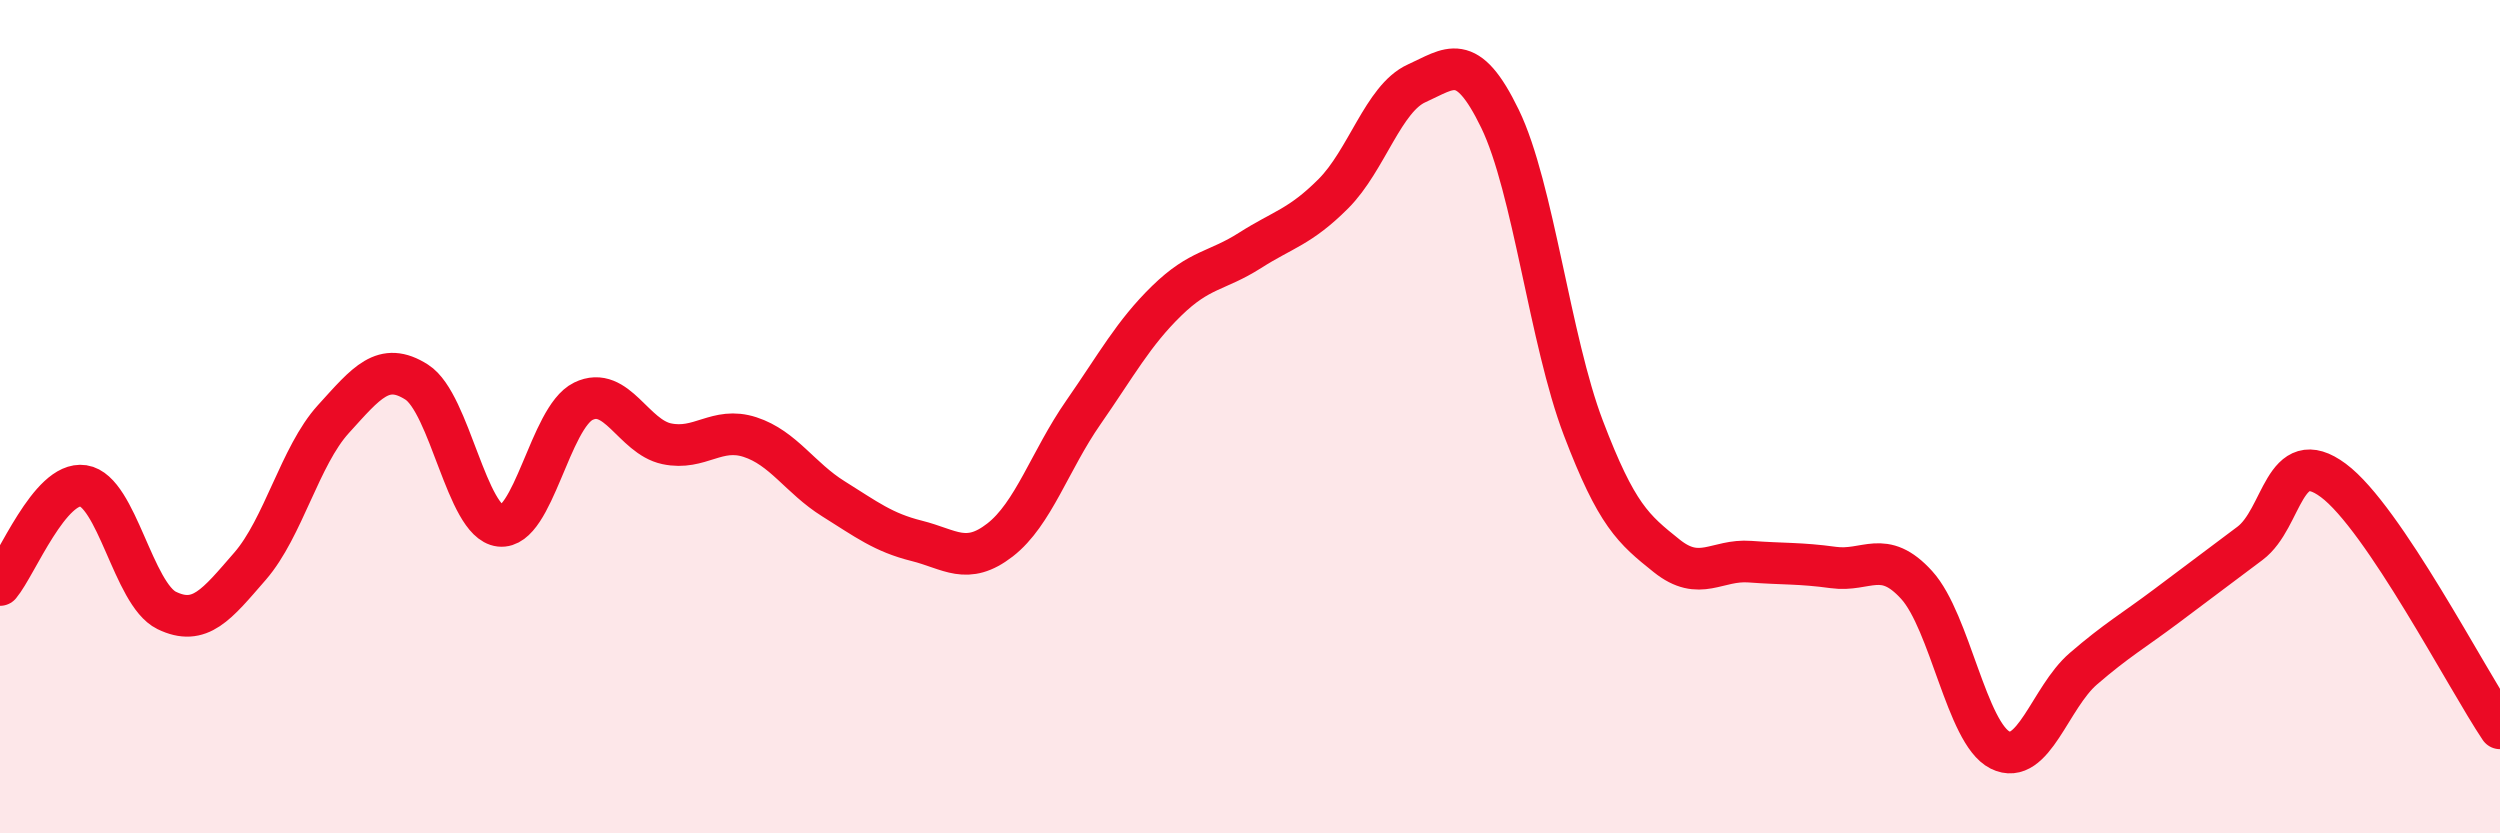
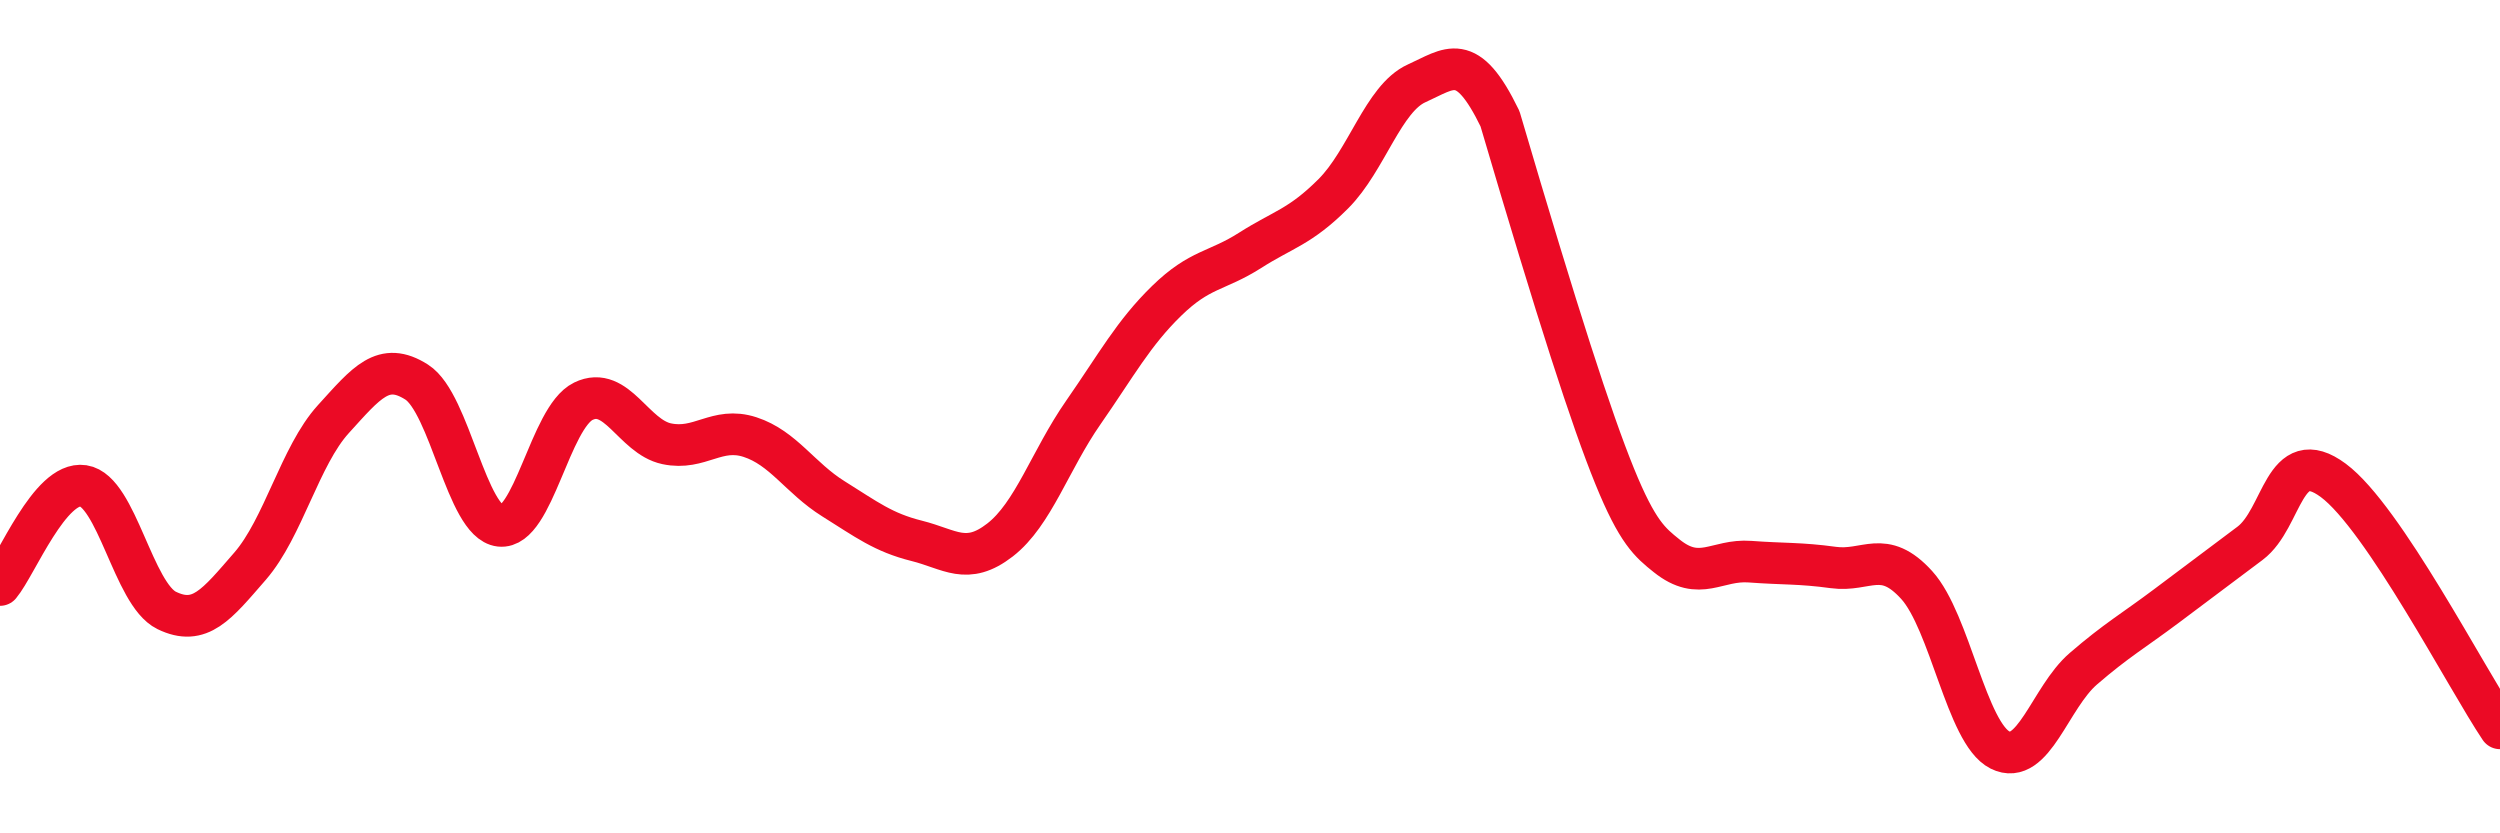
<svg xmlns="http://www.w3.org/2000/svg" width="60" height="20" viewBox="0 0 60 20">
-   <path d="M 0,14.04 C 0.4,13.56 1.2,11.54 2,11.66 C 2.8,11.78 3.2,14.26 4,14.65 C 4.8,15.04 5.2,14.51 6,13.59 C 6.8,12.67 7.2,10.94 8,10.06 C 8.8,9.18 9.2,8.66 10,9.17 C 10.8,9.68 11.2,12.53 12,12.62 C 12.8,12.71 13.2,10.02 14,9.63 C 14.8,9.24 15.2,10.48 16,10.65 C 16.8,10.82 17.2,10.23 18,10.49 C 18.8,10.75 19.2,11.47 20,11.97 C 20.8,12.47 21.2,12.78 22,12.98 C 22.8,13.18 23.2,13.58 24,12.96 C 24.8,12.34 25.2,11.05 26,9.9 C 26.8,8.75 27.2,8 28,7.22 C 28.8,6.44 29.2,6.52 30,6.01 C 30.8,5.5 31.2,5.45 32,4.65 C 32.8,3.85 33.2,2.36 34,2 C 34.8,1.64 35.2,1.2 36,2.85 C 36.8,4.5 37.2,8.17 38,10.27 C 38.8,12.37 39.2,12.7 40,13.34 C 40.8,13.98 41.2,13.42 42,13.48 C 42.8,13.54 43.2,13.51 44,13.62 C 44.8,13.73 45.2,13.16 46,14.04 C 46.8,14.92 47.2,17.6 48,18 C 48.8,18.4 49.2,16.74 50,16.05 C 50.8,15.36 51.2,15.14 52,14.54 C 52.8,13.94 53.2,13.64 54,13.04 C 54.8,12.44 54.8,10.64 56,11.53 C 57.2,12.42 59.2,16.29 60,17.48L60 20L0 20Z" fill="#EB0A25" opacity="0.1" stroke-linecap="round" stroke-linejoin="round" />
-   <path d="M 0,14.04 C 0.4,13.56 1.2,11.54 2,11.66 C 2.8,11.78 3.2,14.26 4,14.65 C 4.8,15.04 5.2,14.51 6,13.59 C 6.8,12.67 7.2,10.94 8,10.06 C 8.8,9.18 9.2,8.66 10,9.17 C 10.8,9.68 11.2,12.53 12,12.62 C 12.8,12.71 13.2,10.02 14,9.63 C 14.8,9.24 15.2,10.48 16,10.65 C 16.8,10.82 17.2,10.23 18,10.49 C 18.8,10.75 19.2,11.47 20,11.97 C 20.8,12.47 21.2,12.78 22,12.98 C 22.8,13.18 23.2,13.58 24,12.96 C 24.8,12.34 25.2,11.05 26,9.9 C 26.8,8.75 27.2,8 28,7.22 C 28.8,6.44 29.2,6.52 30,6.01 C 30.8,5.5 31.2,5.45 32,4.65 C 32.8,3.85 33.2,2.36 34,2 C 34.8,1.64 35.2,1.2 36,2.85 C 36.8,4.5 37.2,8.17 38,10.27 C 38.8,12.37 39.2,12.7 40,13.34 C 40.8,13.98 41.2,13.42 42,13.48 C 42.8,13.54 43.2,13.51 44,13.62 C 44.8,13.73 45.2,13.16 46,14.04 C 46.8,14.92 47.2,17.6 48,18 C 48.8,18.4 49.2,16.74 50,16.05 C 50.8,15.36 51.2,15.14 52,14.54 C 52.8,13.94 53.2,13.64 54,13.04 C 54.8,12.44 54.8,10.64 56,11.53 C 57.2,12.42 59.2,16.29 60,17.48" stroke="#EB0A25" stroke-width="1" fill="none" stroke-linecap="round" stroke-linejoin="round" />
+   <path d="M 0,14.04 C 0.4,13.56 1.2,11.54 2,11.66 C 2.8,11.78 3.2,14.26 4,14.65 C 4.8,15.04 5.2,14.51 6,13.59 C 6.8,12.67 7.2,10.94 8,10.06 C 8.8,9.18 9.2,8.66 10,9.17 C 10.8,9.68 11.2,12.53 12,12.62 C 12.8,12.71 13.2,10.02 14,9.63 C 14.8,9.24 15.2,10.48 16,10.65 C 16.8,10.82 17.2,10.23 18,10.49 C 18.8,10.75 19.2,11.47 20,11.97 C 20.8,12.47 21.2,12.78 22,12.98 C 22.8,13.18 23.2,13.58 24,12.96 C 24.8,12.34 25.2,11.05 26,9.9 C 26.8,8.75 27.2,8 28,7.22 C 28.8,6.44 29.2,6.52 30,6.01 C 30.8,5.5 31.2,5.45 32,4.65 C 32.8,3.85 33.2,2.36 34,2 C 34.8,1.64 35.2,1.2 36,2.85 C 38.8,12.37 39.2,12.7 40,13.34 C 40.8,13.98 41.2,13.42 42,13.48 C 42.8,13.54 43.2,13.51 44,13.62 C 44.8,13.73 45.2,13.16 46,14.04 C 46.8,14.92 47.2,17.6 48,18 C 48.8,18.4 49.2,16.74 50,16.05 C 50.8,15.36 51.2,15.14 52,14.54 C 52.8,13.94 53.2,13.64 54,13.04 C 54.8,12.44 54.8,10.64 56,11.53 C 57.2,12.42 59.2,16.29 60,17.48" stroke="#EB0A25" stroke-width="1" fill="none" stroke-linecap="round" stroke-linejoin="round" />
</svg>